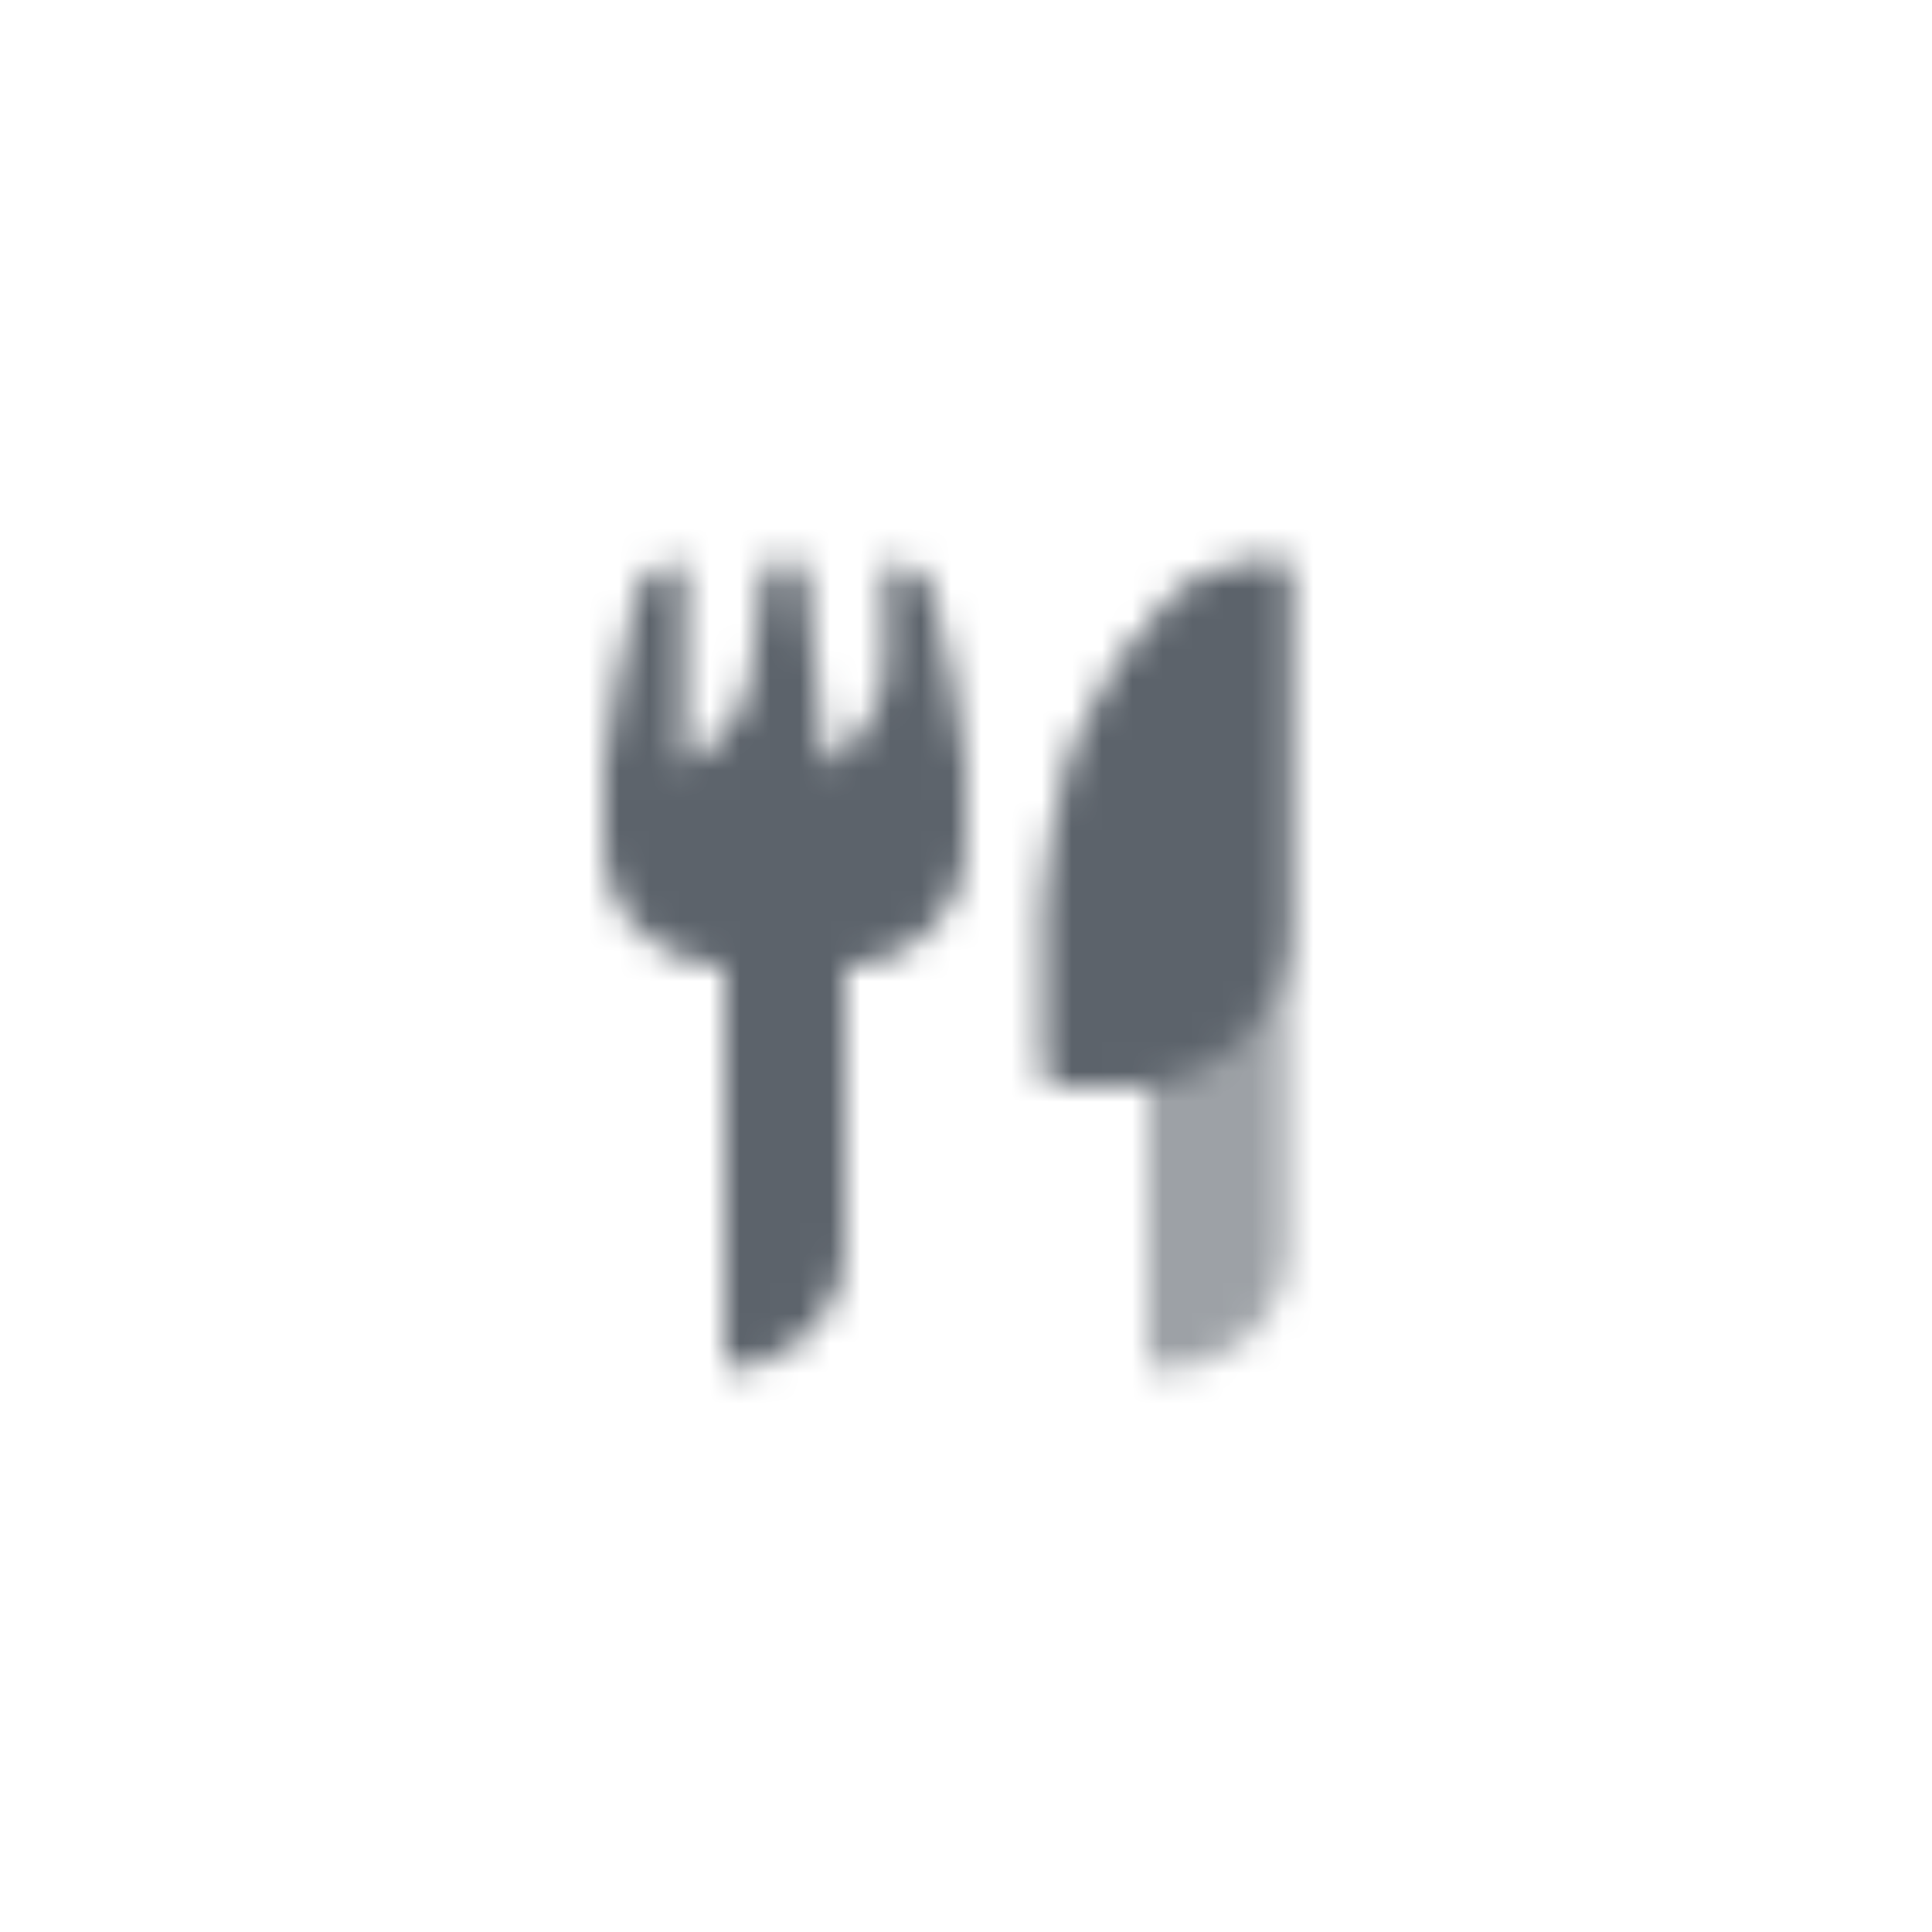
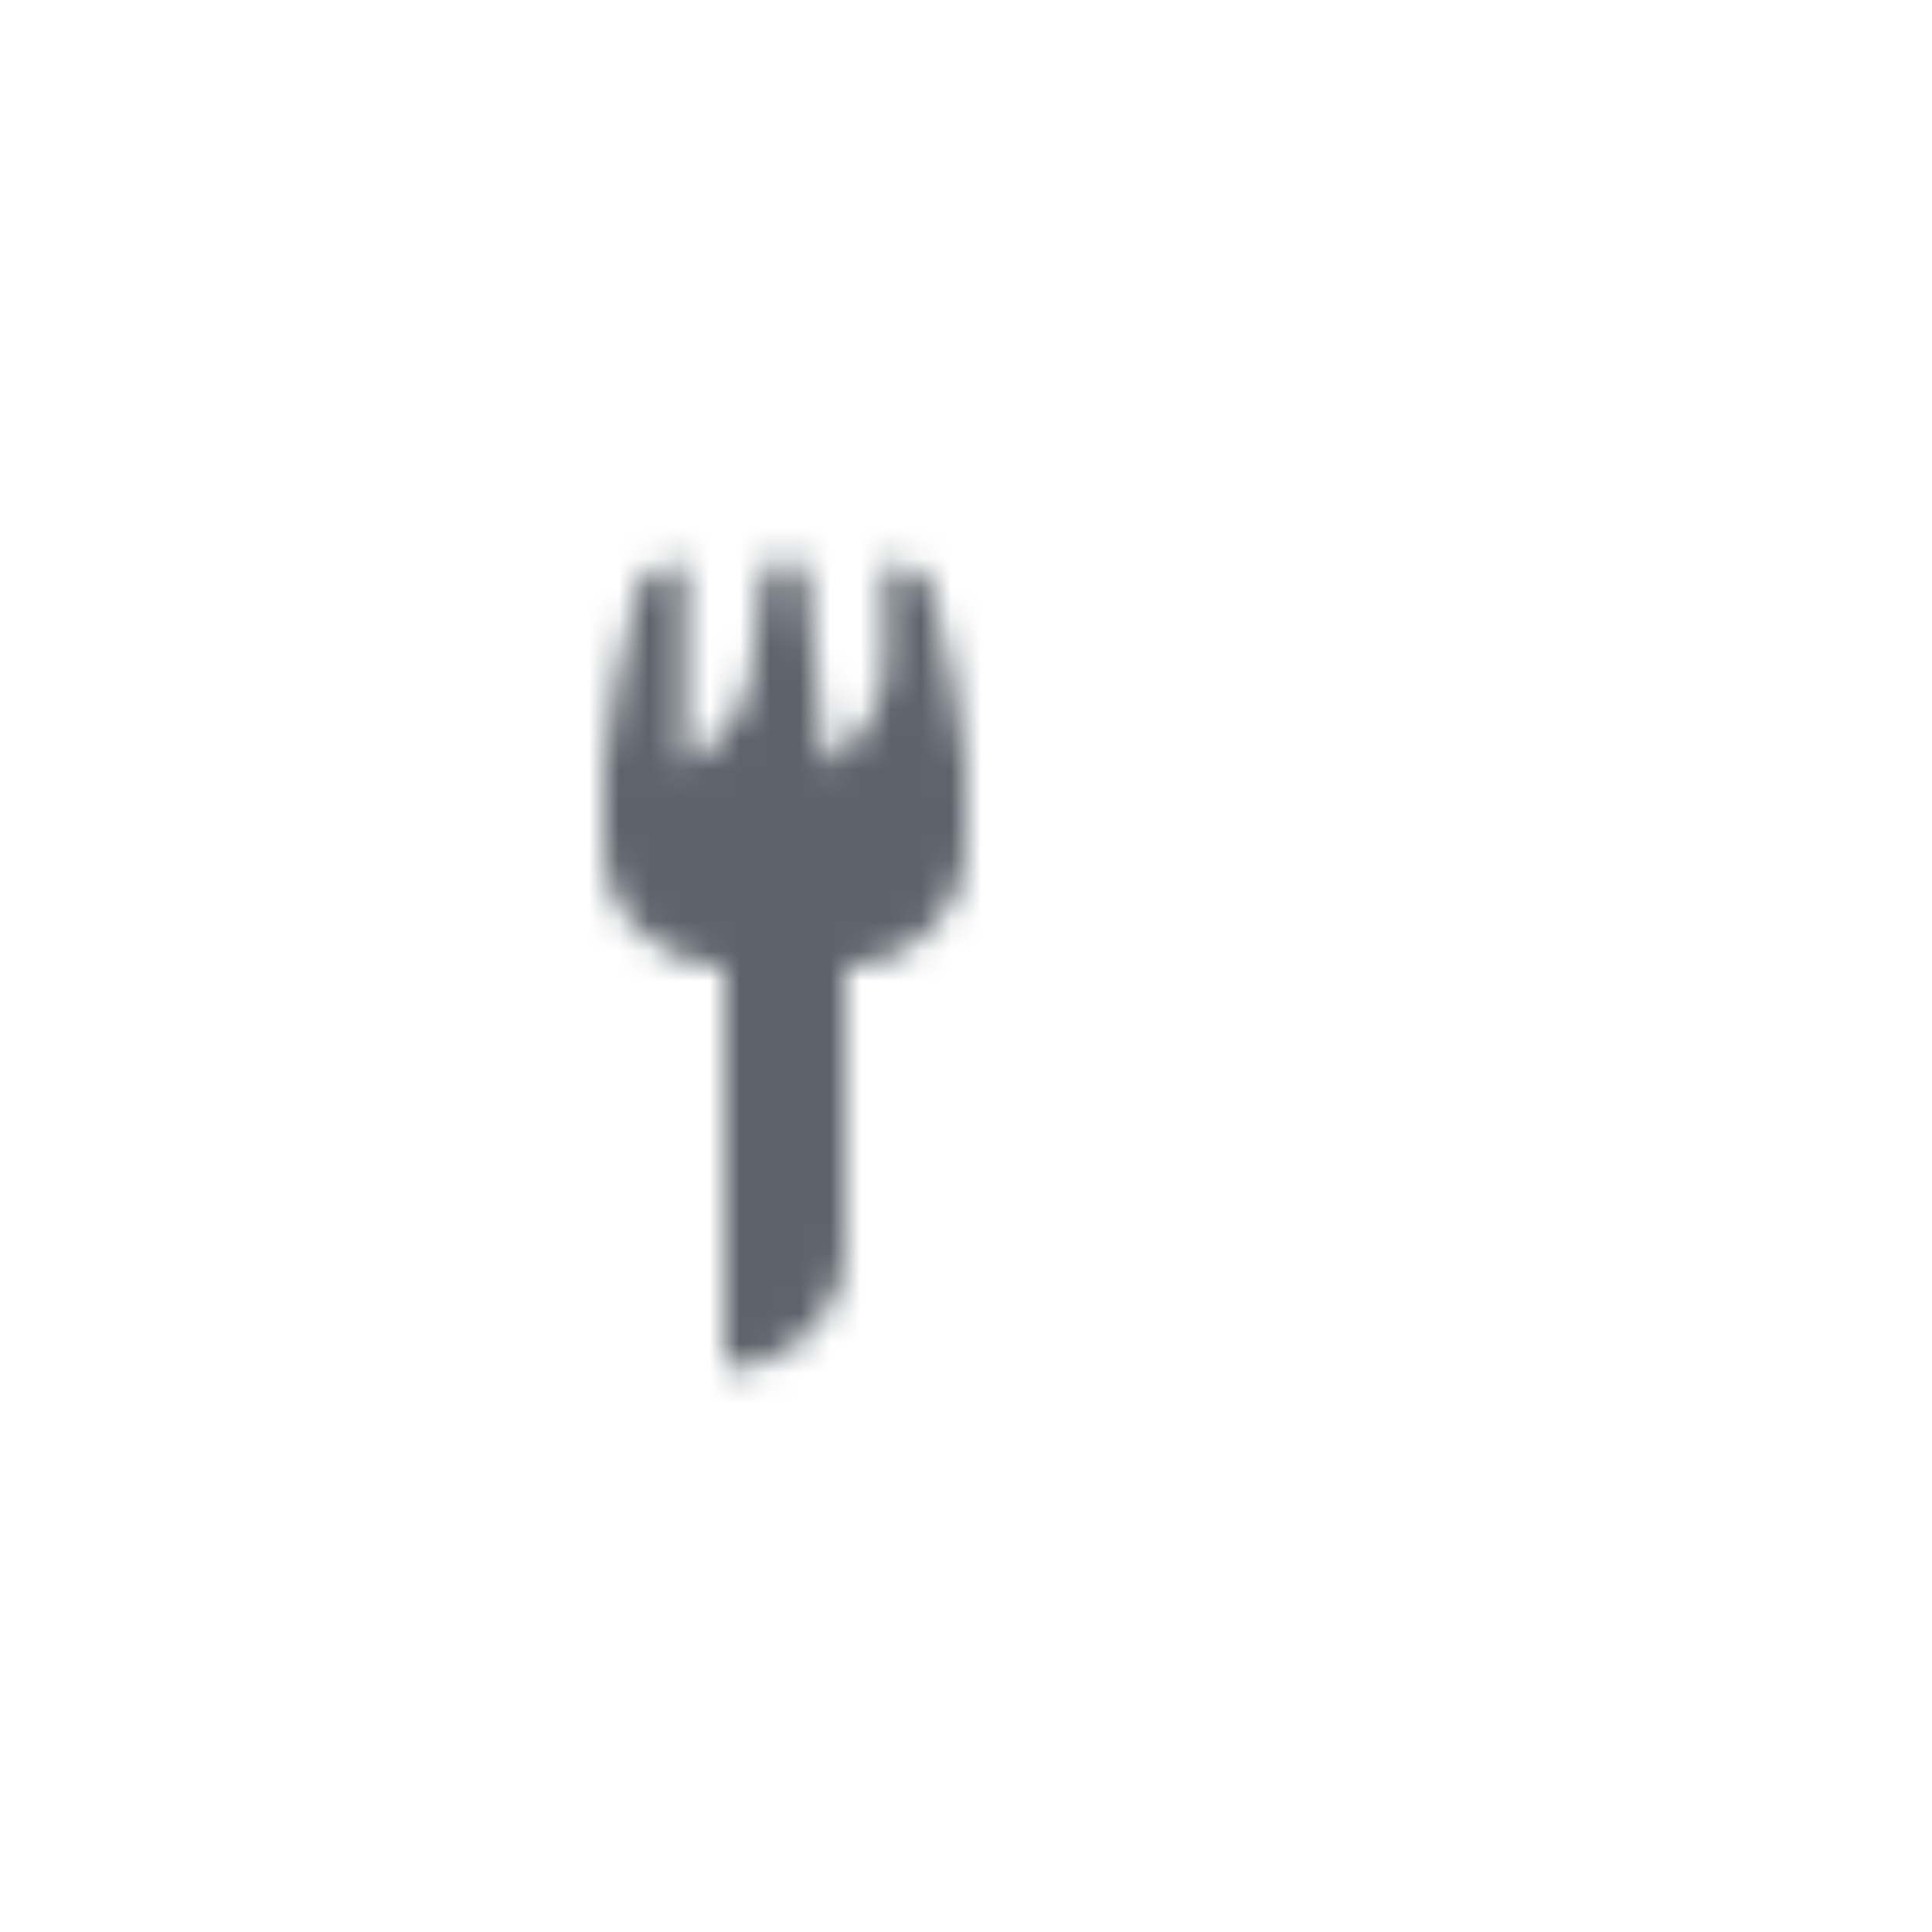
<svg xmlns="http://www.w3.org/2000/svg" width="64" height="64" viewBox="0 0 64 64" fill="none">
  <mask id="mask0_13_22" style="mask-type:alpha" maskUnits="userSpaceOnUse" x="20" y="18" width="23" height="28">
    <path fill-rule="evenodd" clip-rule="evenodd" d="M22.374 18.667C21.762 18.667 21.23 19.082 21.088 19.677C20.703 21.29 20 24.366 20 25.333V28C20 30.209 21.791 32 24 32V45.333C26.209 45.333 28 43.542 28 41.333V32C30.209 32 32 30.209 32 28V25.333C32 24.366 31.297 21.29 30.912 19.677C30.77 19.082 30.238 18.667 29.626 18.667H29.333V21.859C29.333 23.197 28.665 24.446 27.552 25.187L27.333 25.333L26.667 18.667H25.333L24.894 22.183C24.75 23.337 24.111 24.371 23.143 25.015L22.667 25.333V18.667H22.374Z" fill="black" />
-     <path opacity="0.6" fill-rule="evenodd" clip-rule="evenodd" d="M38.877 19.789C36.181 22.485 34.667 26.142 34.667 29.954V34.667C34.667 35.403 35.264 36 36 36H38V45.333H38.667C40.876 45.333 42.667 43.542 42.667 41.333V36V30.5V18.667H41.588C40.571 18.667 39.596 19.07 38.877 19.789Z" fill="black" />
-     <path d="M34.667 29.954C34.667 26.142 36.181 22.485 38.877 19.789C39.596 19.07 40.571 18.667 41.588 18.667H42.667V30.667C42.667 33.612 40.279 36 37.333 36H34.667V29.954Z" fill="black" />
  </mask>
  <g mask="url(#mask0_13_22)">
    <path d="M16 16H48V48H16V16Z" fill="#5C636B" />
  </g>
</svg>